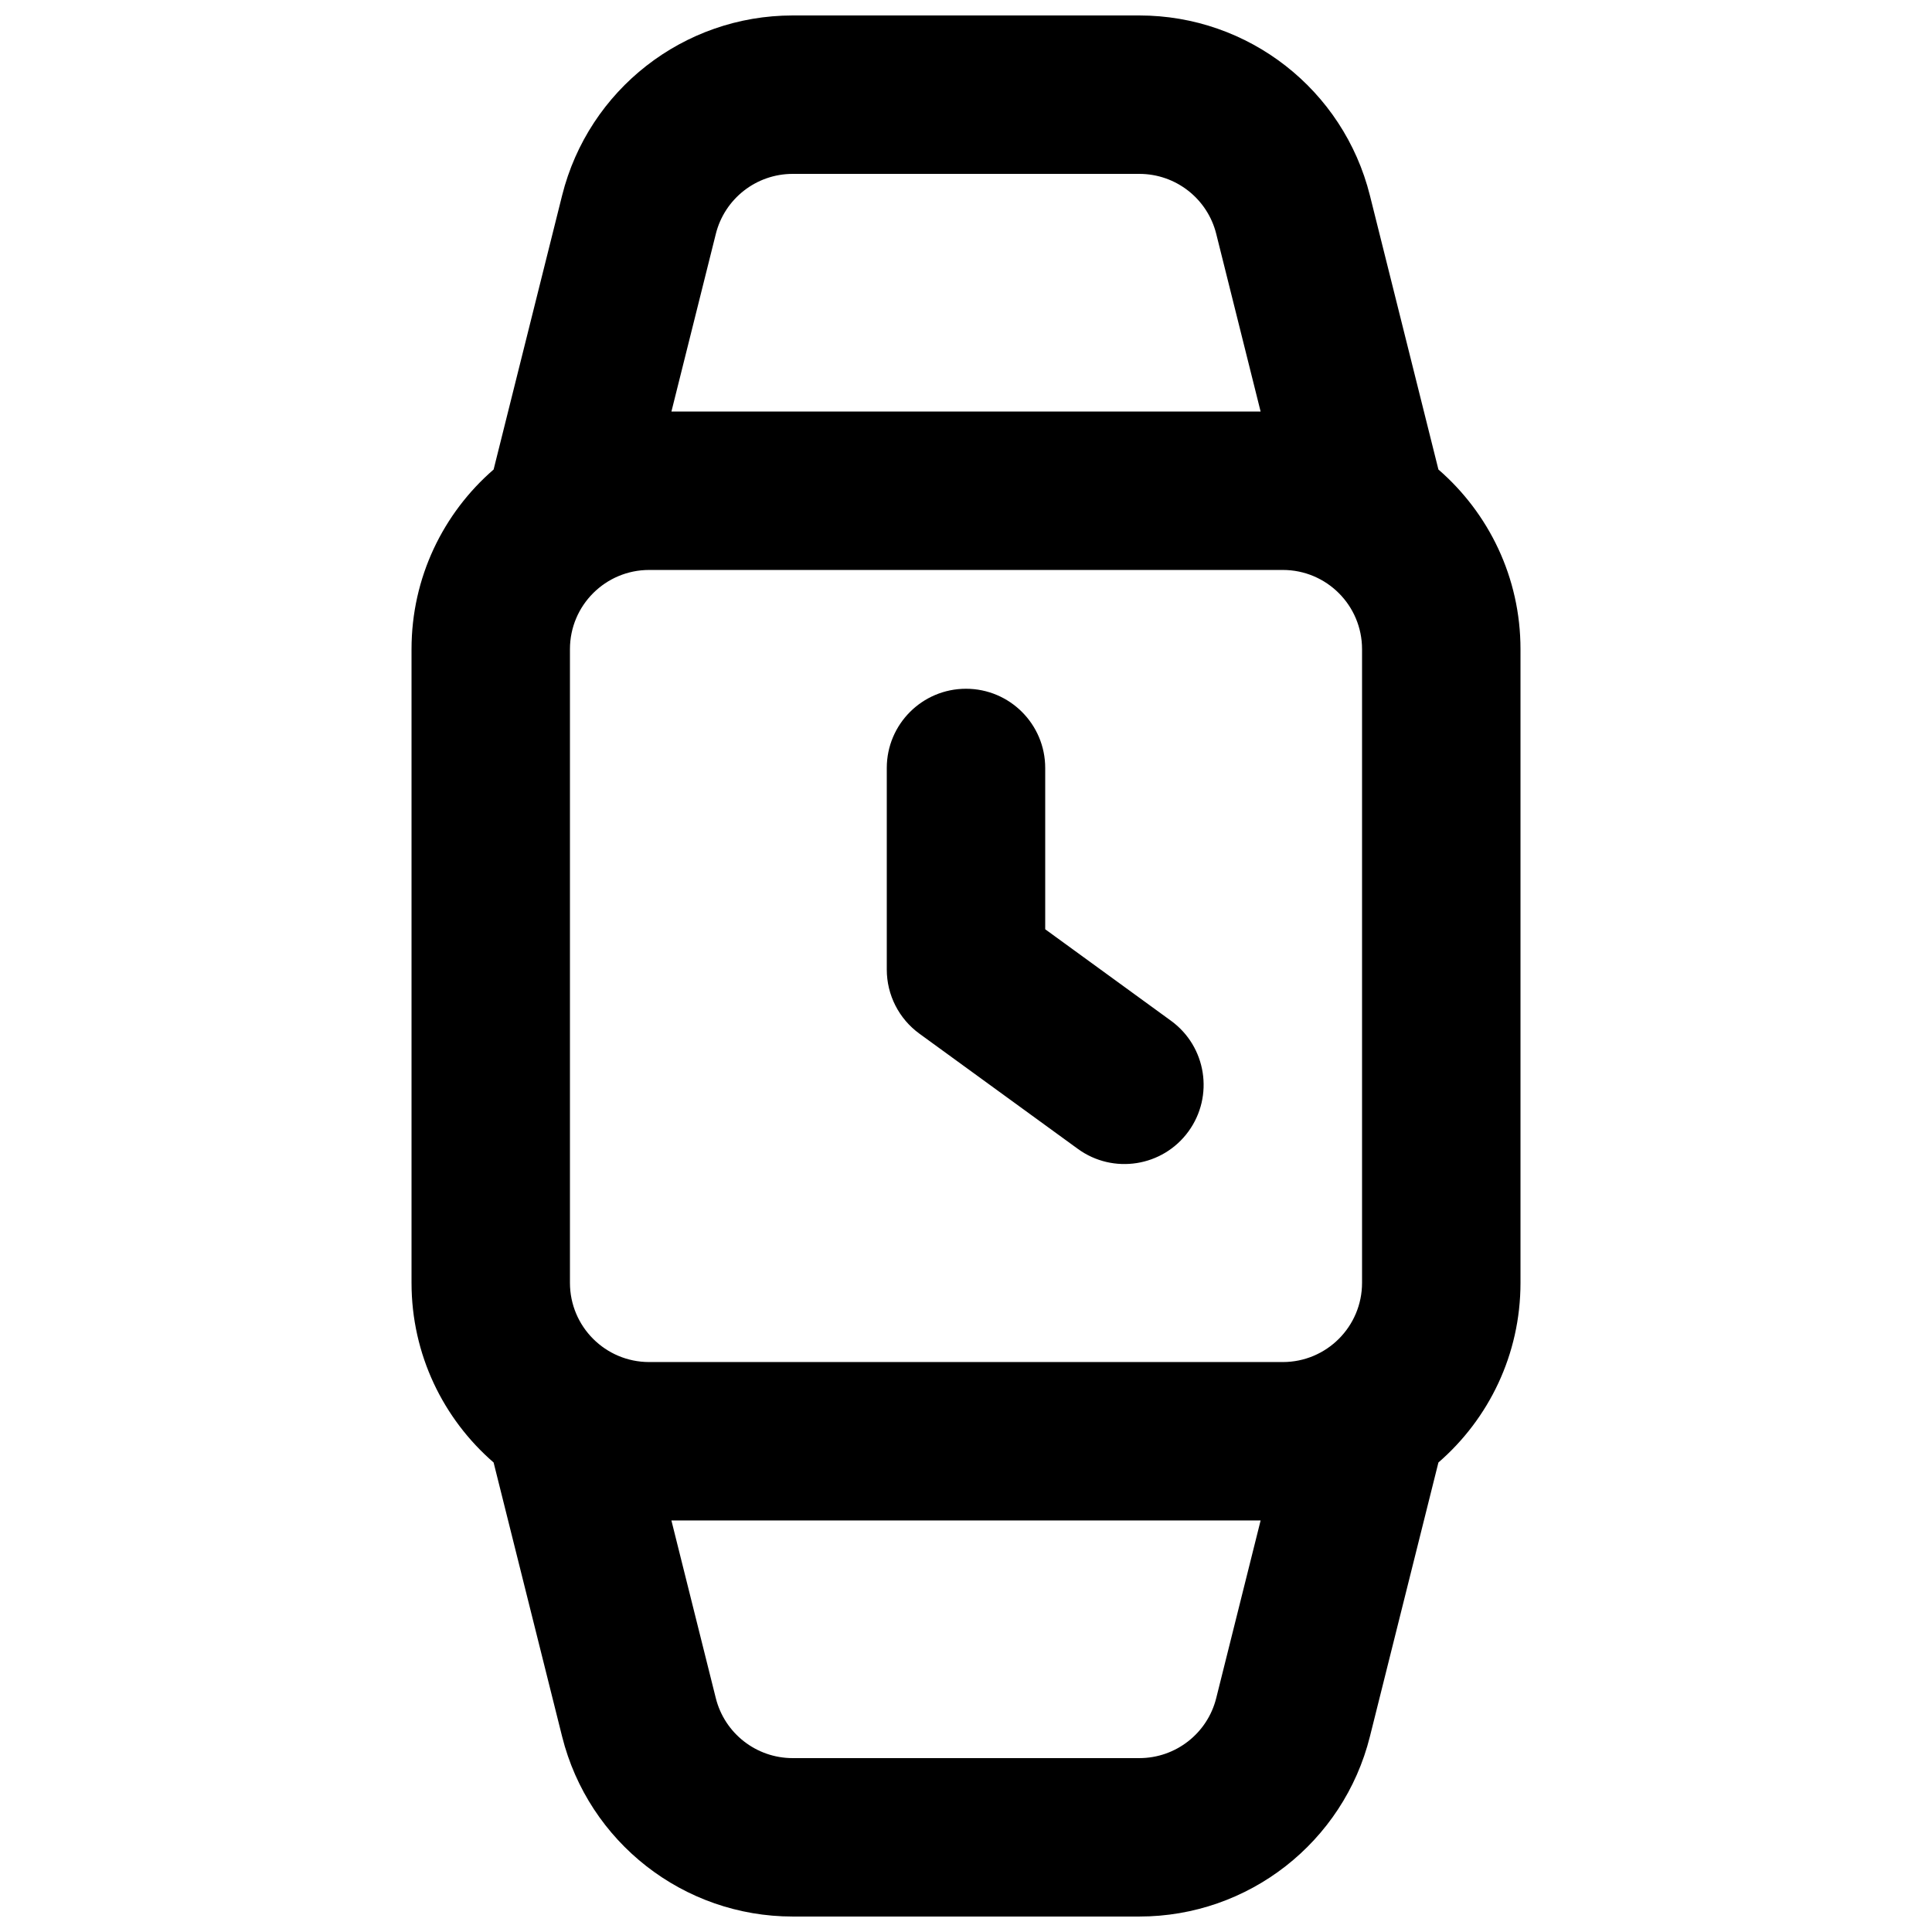
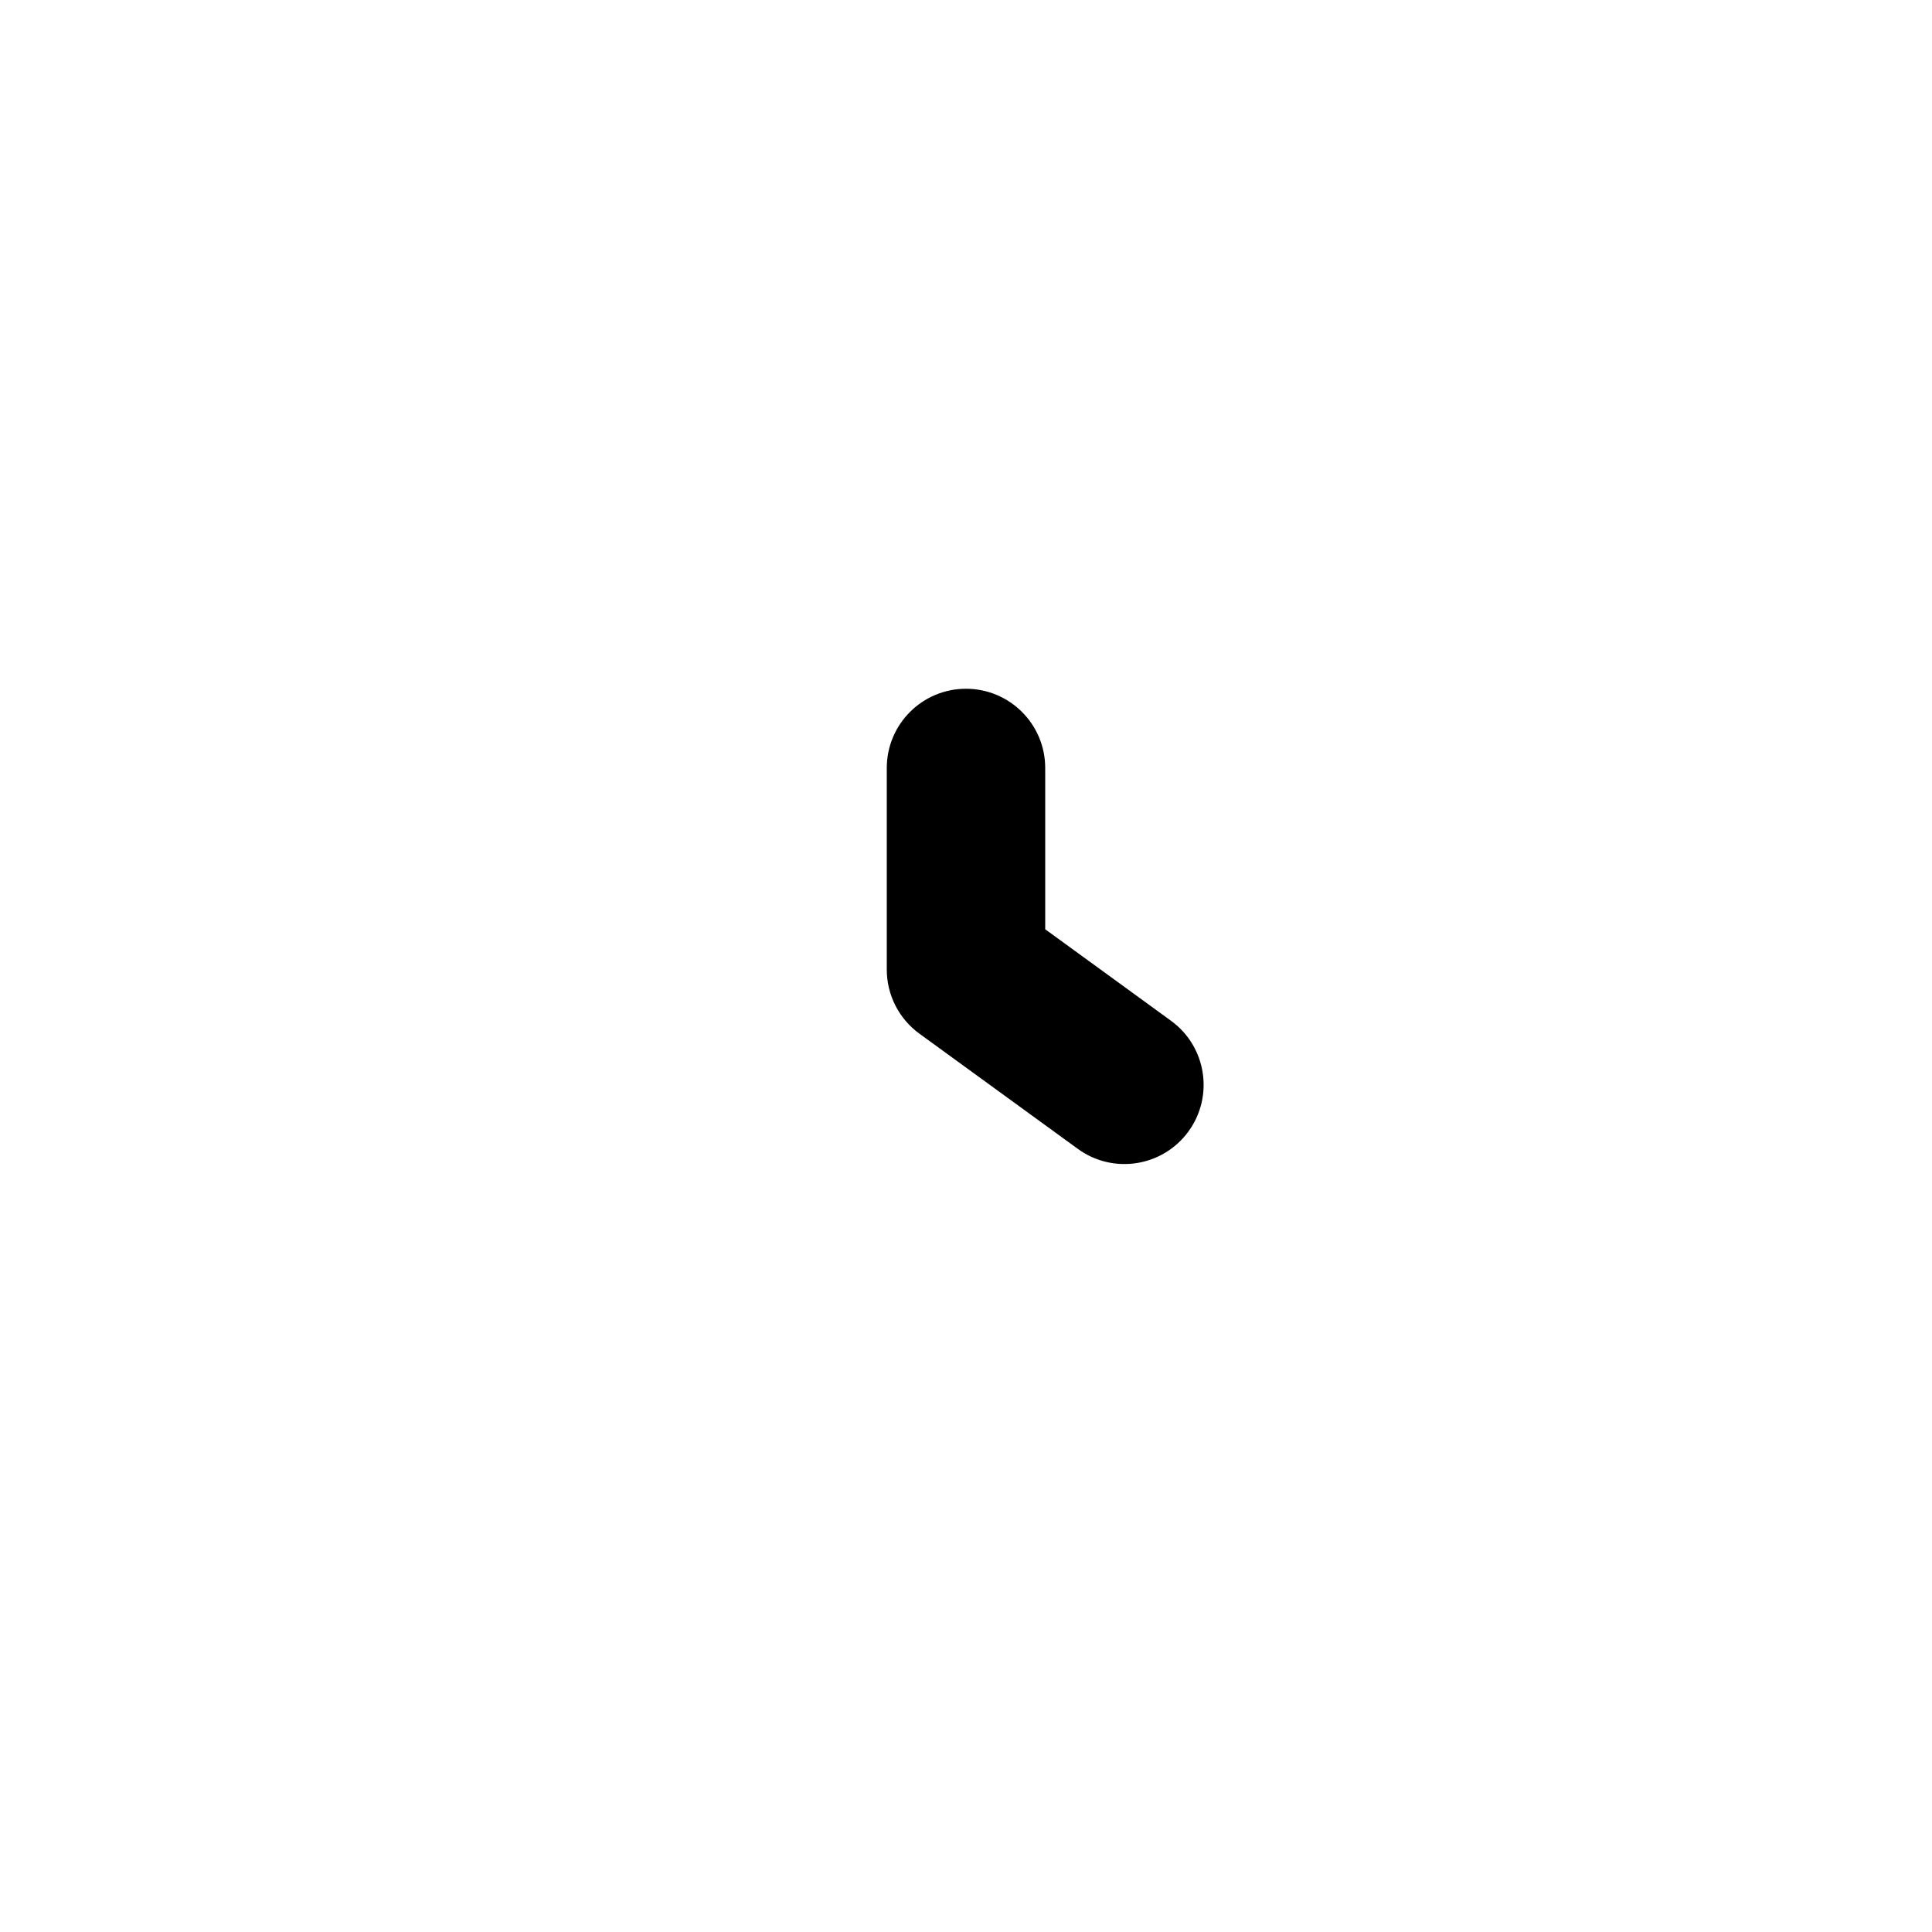
<svg xmlns="http://www.w3.org/2000/svg" width="800px" height="800px" version="1.1" viewBox="144 144 512 512">
  <defs>
    <clipPath id="a">
-       <path d="m253 148.09h294v503.81h-294z" />
-     </clipPath>
+       </clipPath>
  </defs>
  <path d="m420.99 347.52c0-11.594-9.398-20.992-20.992-20.992s-20.992 9.398-20.992 20.992v53.434c0 6.715 3.211 13.027 8.645 16.977l41.984 30.531c9.375 6.824 22.504 4.75 29.324-4.625 6.816-9.379 4.746-22.508-4.633-29.324l-33.336-24.25z" />
  <g clip-path="url(#a)">
    <path d="m507.04 195.8 18.156 72.625c13.324 11.547 21.75 28.594 21.75 47.609v167.93c0 19.02-8.426 36.062-21.75 47.613l-18.156 72.621c-7.008 28.035-32.199 47.703-61.098 47.703h-91.879c-28.898 0-54.086-19.668-61.098-47.703l-18.156-72.621c-13.324-11.551-21.75-28.594-21.75-47.613v-167.93c0-19.016 8.426-36.062 21.754-47.609l18.152-72.625c7.012-28.035 32.199-47.703 61.098-47.703h91.879c28.898 0 54.09 19.668 61.098 47.703zm-28.965 57.258h-156.14l11.766-47.074c2.34-9.348 10.734-15.902 20.367-15.902h91.879c9.633 0 18.031 6.555 20.367 15.902zm-162.08 251.9h0.039 167.93c-0.004 0 0.008 0 0 0 11.59-0.004 20.992-9.402 20.992-20.992v-167.93c0-11.594-9.395-20.992-20.992-20.992h-167.93c-11.594 0-20.992 9.398-20.992 20.992v167.93c0 11.582 9.375 20.973 20.953 20.992zm5.934 41.984 11.766 47.078c2.34 9.344 10.734 15.898 20.367 15.898h91.879c9.633 0 18.031-6.555 20.367-15.898l11.766-47.078z" fill-rule="evenodd" />
  </g>
</svg>